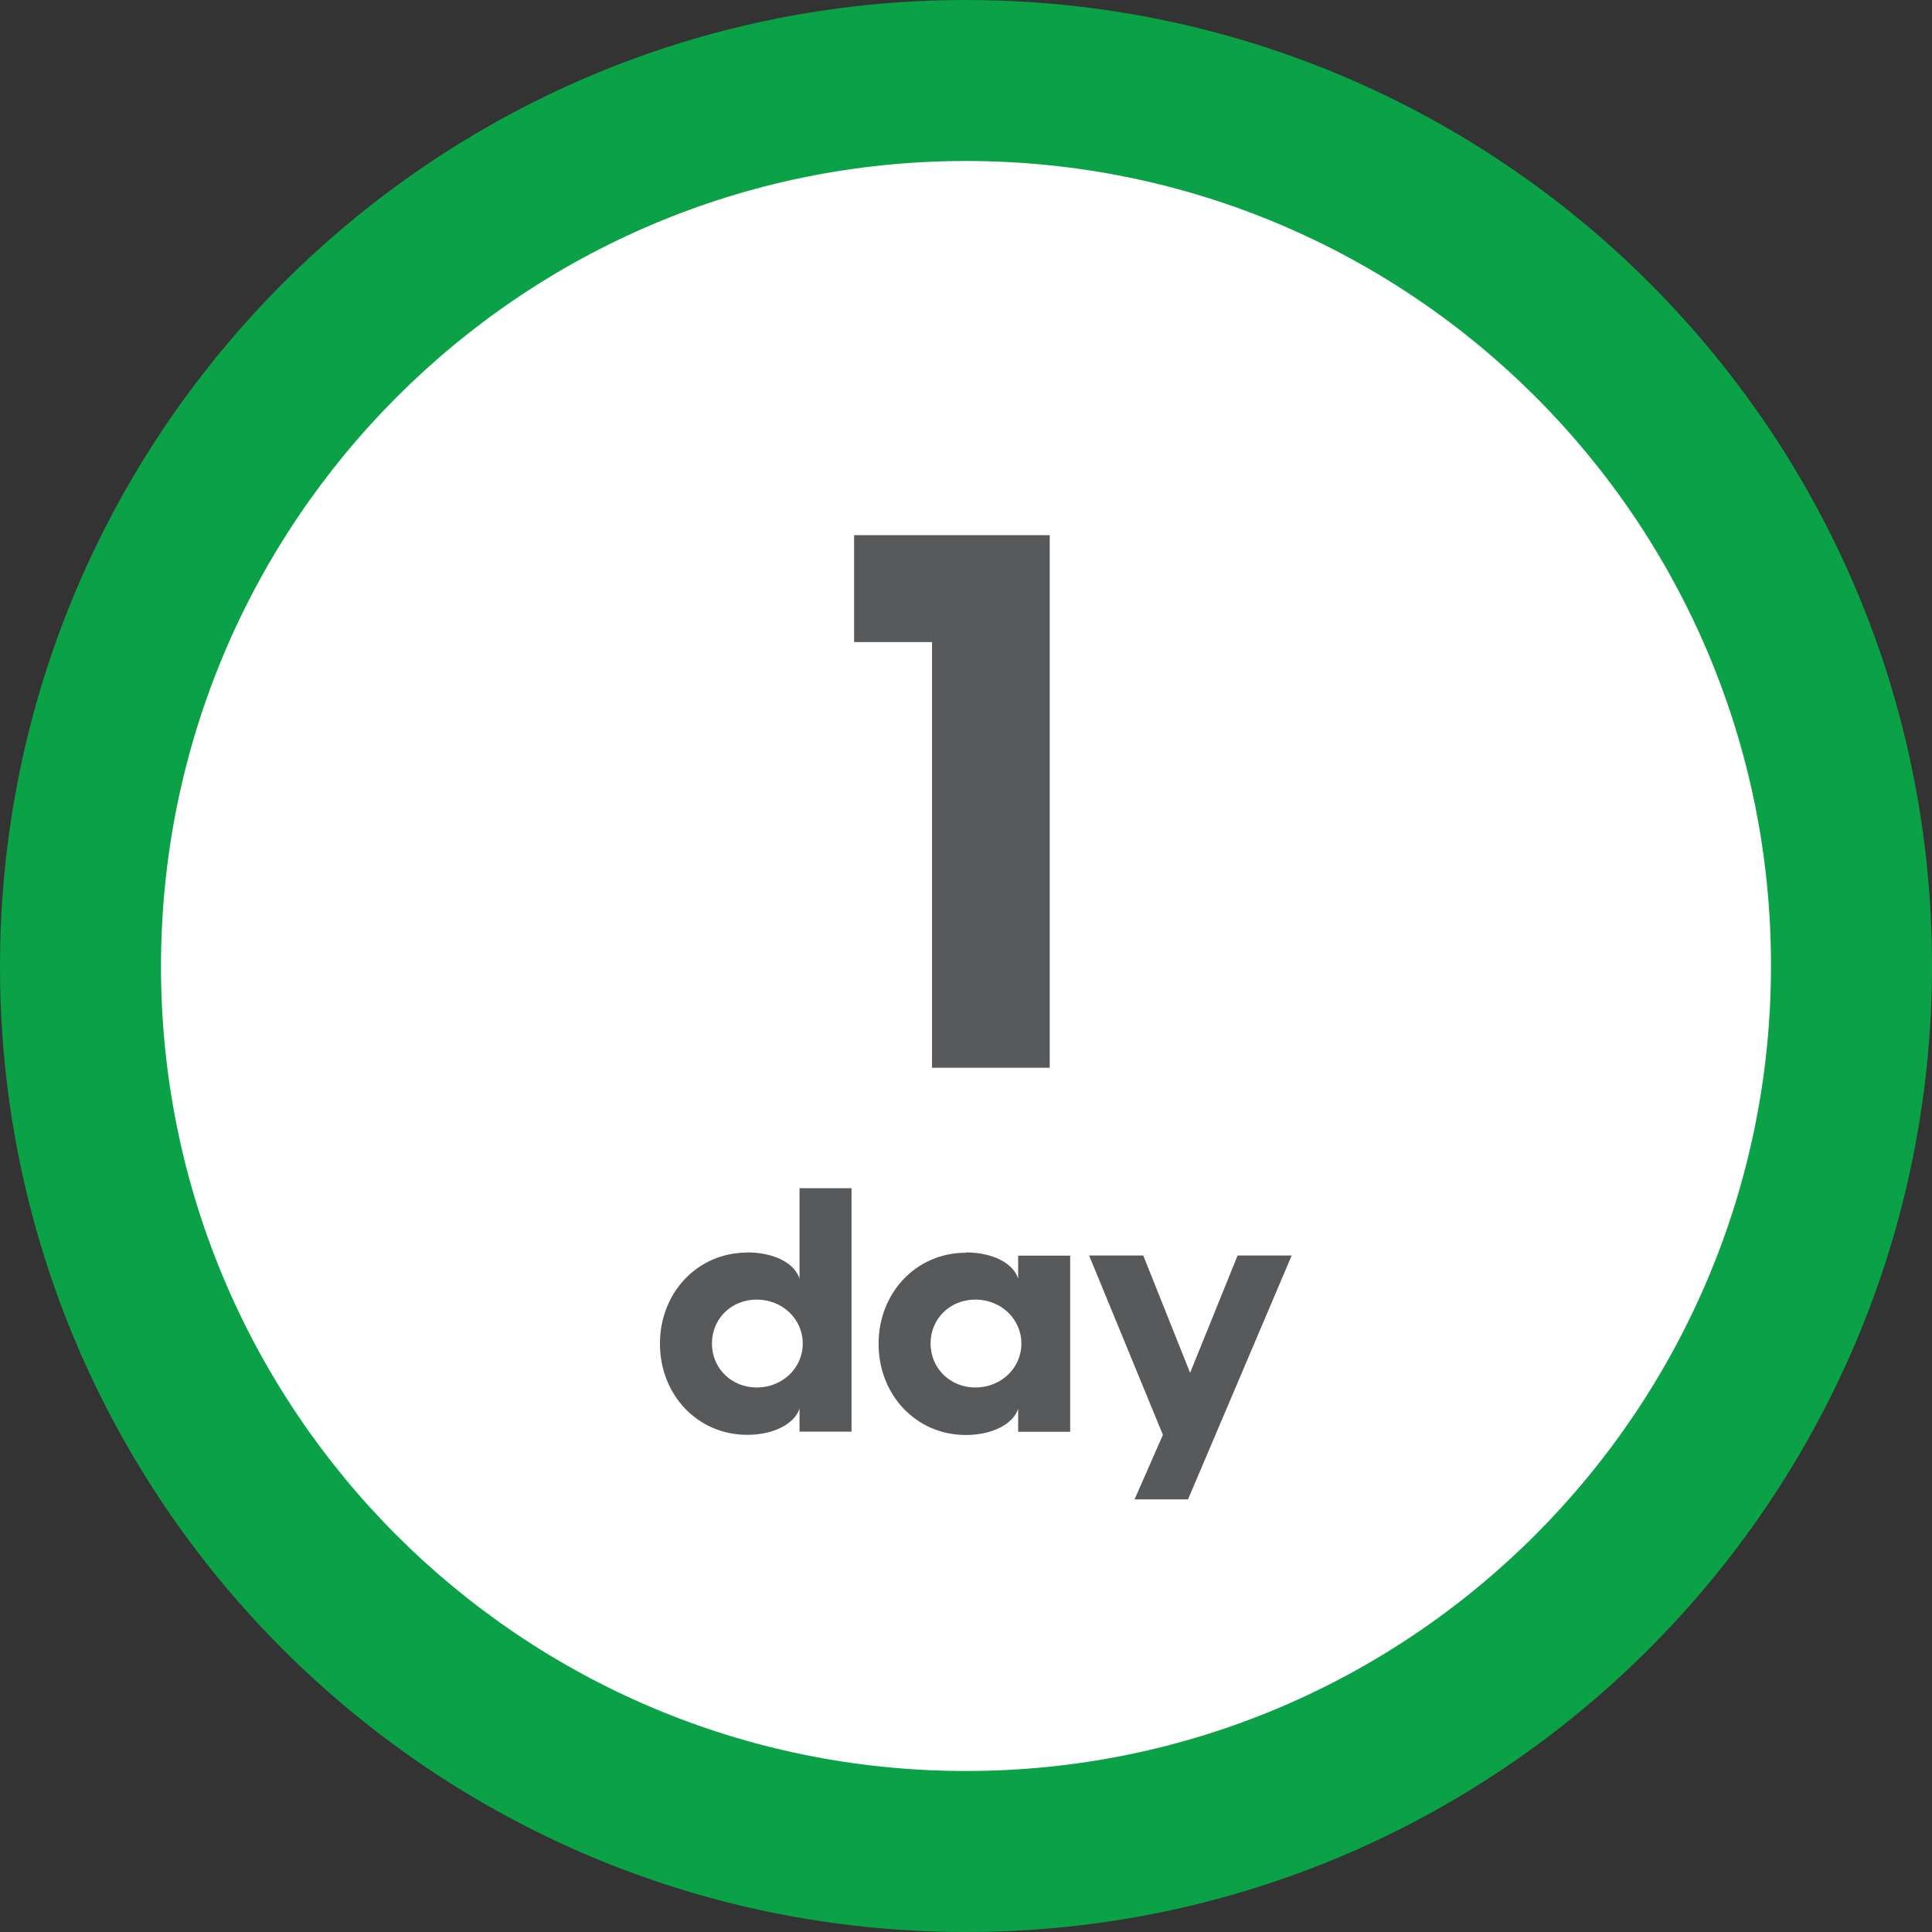
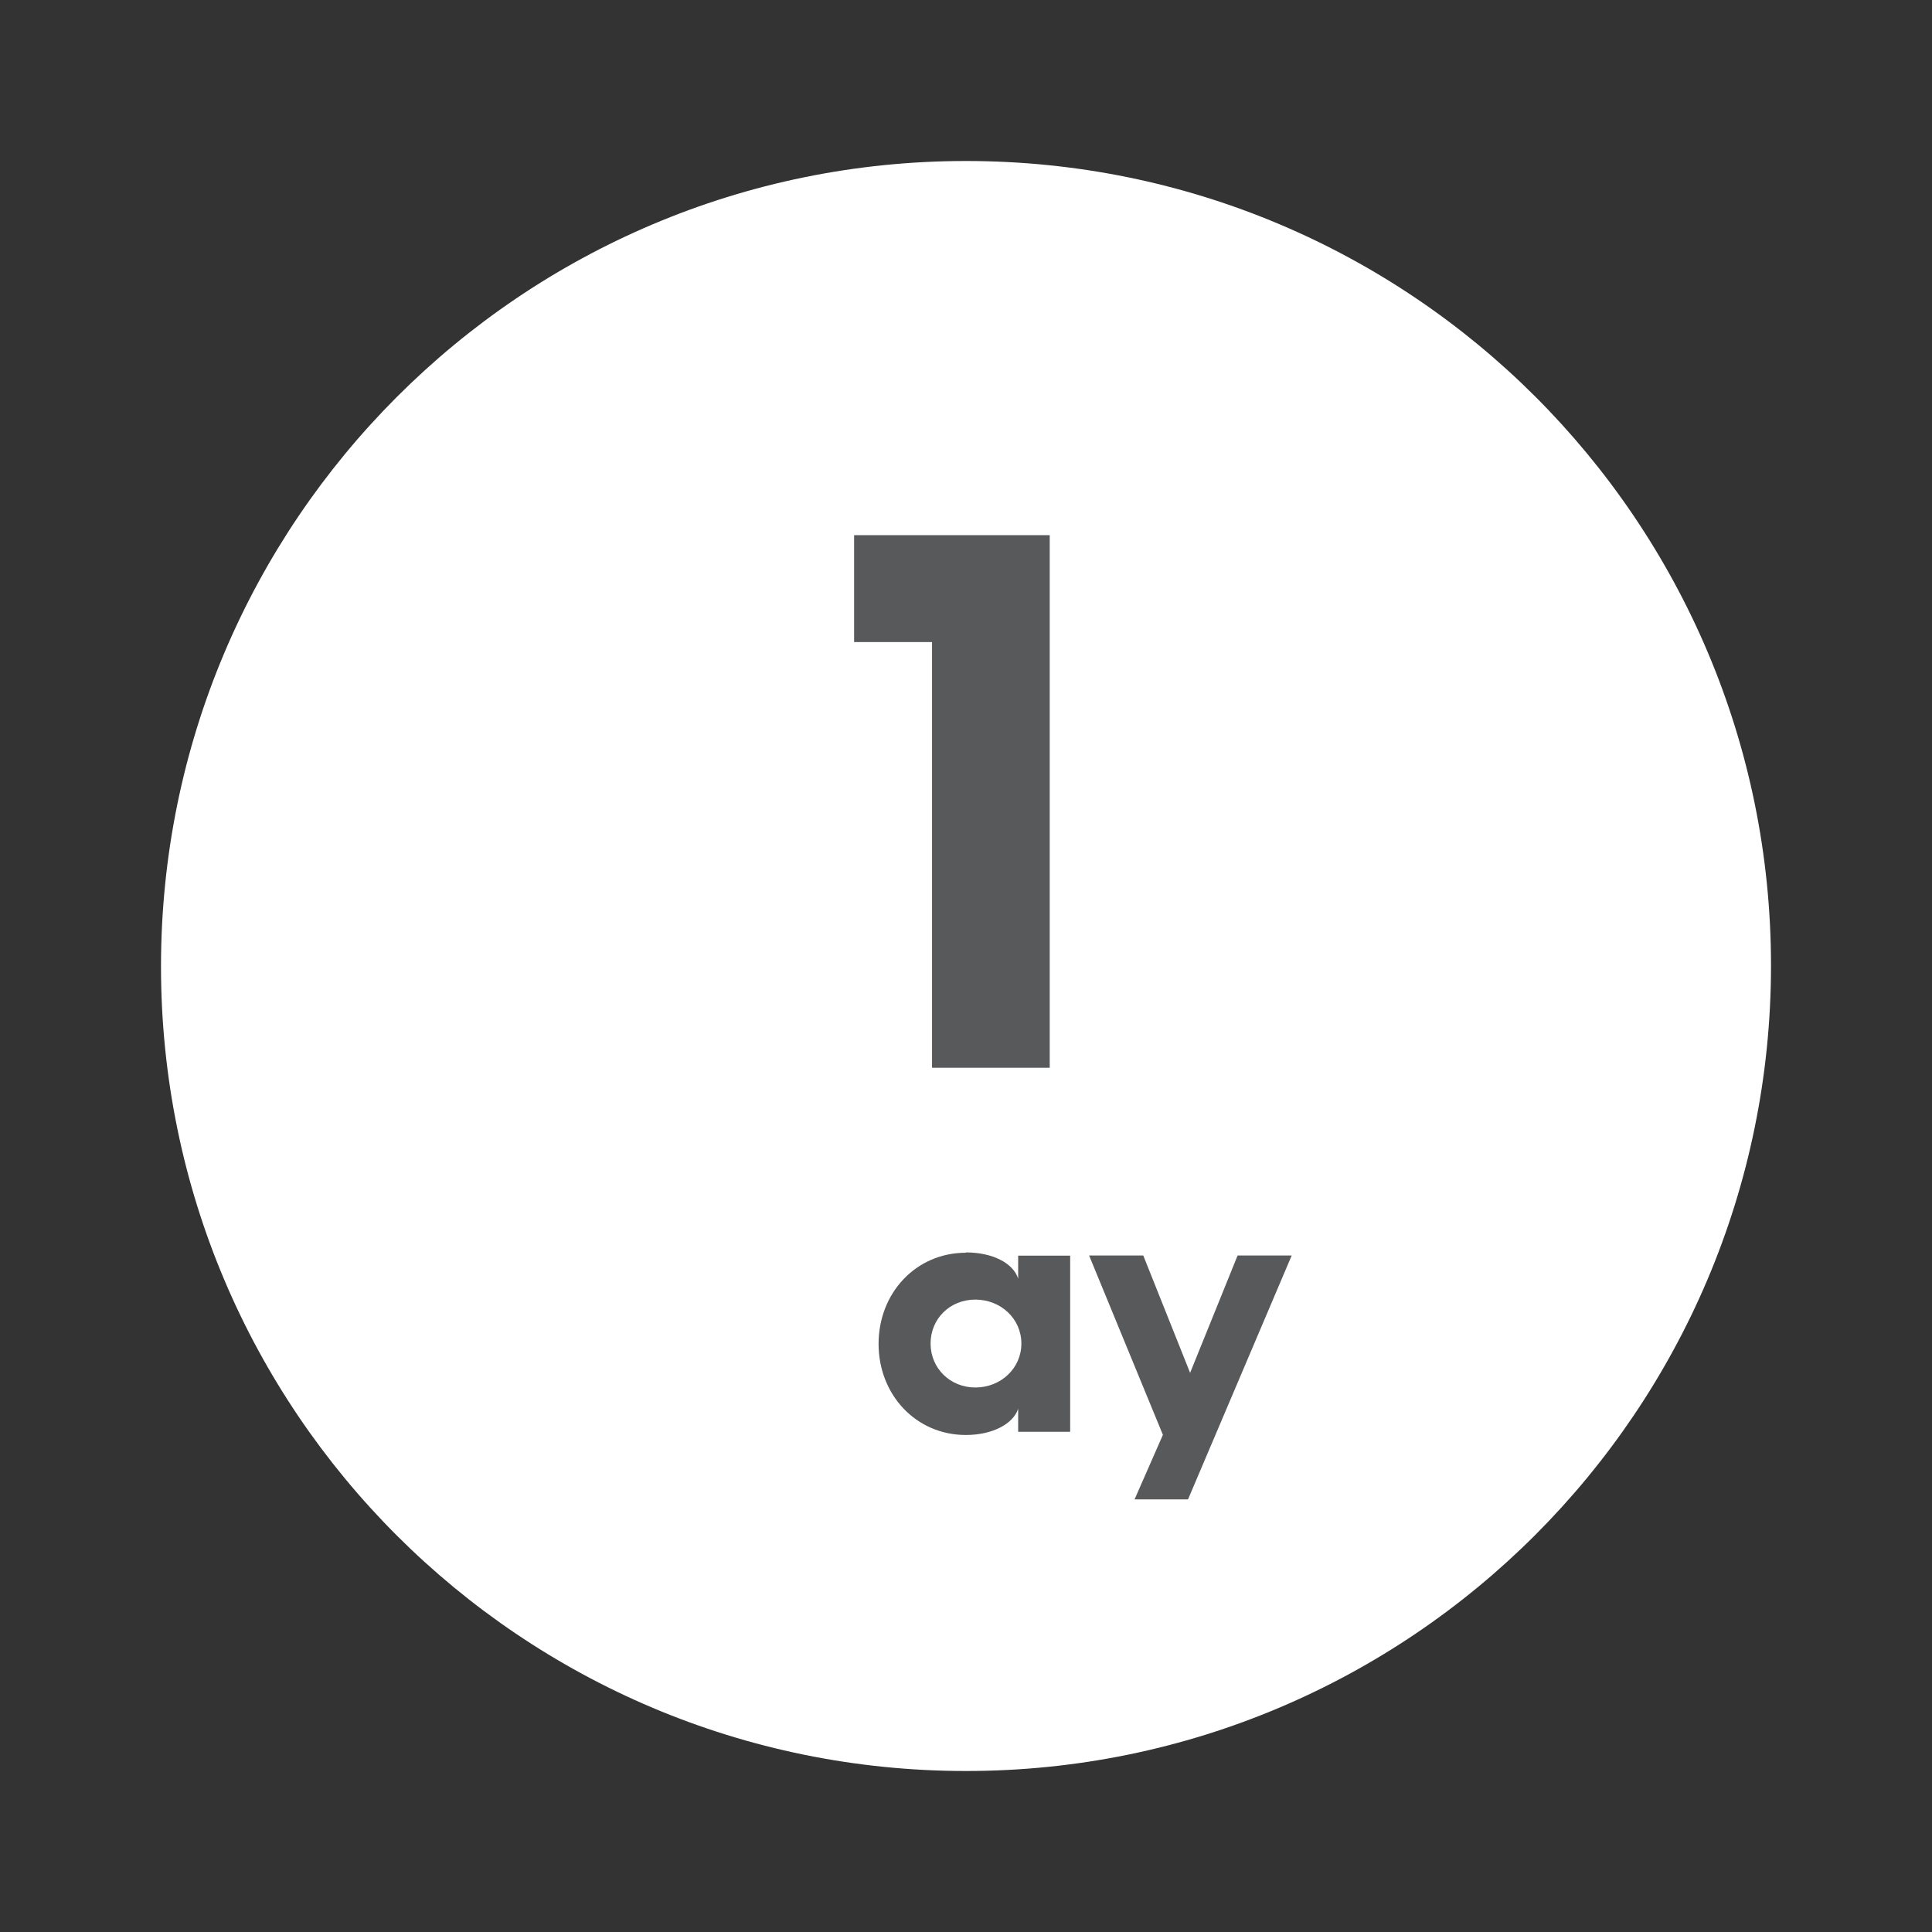
<svg xmlns="http://www.w3.org/2000/svg" viewBox="0 0 120 120">
  <rect x="0" y="0" width="120" height="120" fill="#333333" stroke="none" />
  <defs>
    <style>
      .cls-1 {
        fill: #58595b;
      }

      .cls-2 {
        fill: #fff;
      }

      .cls-3 {
        fill: #0aa147;
      }
    </style>
  </defs>
  <g id="Layer_1">
-     <path class="cls-3" d="M60,120c33.13,0,60-26.89,60-60.04S93.13,0,60,0,0,26.89,0,60.04s26.87,59.96,60,59.96" />
    <path class="cls-2" d="M60,110c27.61,0,50-22.41,50-50.03S87.61,10,60,10,10,32.41,10,60.03s22.39,49.97,50,49.97" />
  </g>
  <g id="Layer_2">
    <g>
      <path class="cls-1" d="M57.89,39.88h-4.84v-6.64h12.15v33.08h-7.31v-26.43Z" />
-       <path class="cls-1" d="M46.41,77.79c1.67,0,2.95.67,3.25,1.63v-5.62h3.23v15.12h-3.23v-1.43c-.3.93-1.58,1.63-3.25,1.63-3.1,0-5.42-2.5-5.42-5.66s2.32-5.66,5.42-5.66ZM47,86.18c1.58,0,2.86-1.19,2.86-2.73s-1.28-2.73-2.86-2.73-2.78,1.19-2.78,2.73,1.22,2.73,2.78,2.73Z" />
      <path class="cls-1" d="M59.99,77.79c1.67,0,2.95.67,3.25,1.63v-1.43h3.23v10.94h-3.23v-1.43c-.3.93-1.58,1.63-3.25,1.63-3.1,0-5.42-2.5-5.42-5.66s2.32-5.66,5.42-5.66ZM60.58,86.18c1.58,0,2.86-1.19,2.86-2.73s-1.28-2.73-2.86-2.73-2.78,1.19-2.78,2.73,1.22,2.73,2.78,2.73Z" />
      <path class="cls-1" d="M67.65,77.98h3.36l2.91,7.29,2.95-7.29h3.36l-6.44,15.15h-3.32l1.76-4.01-4.58-11.13Z" />
    </g>
  </g>
</svg>